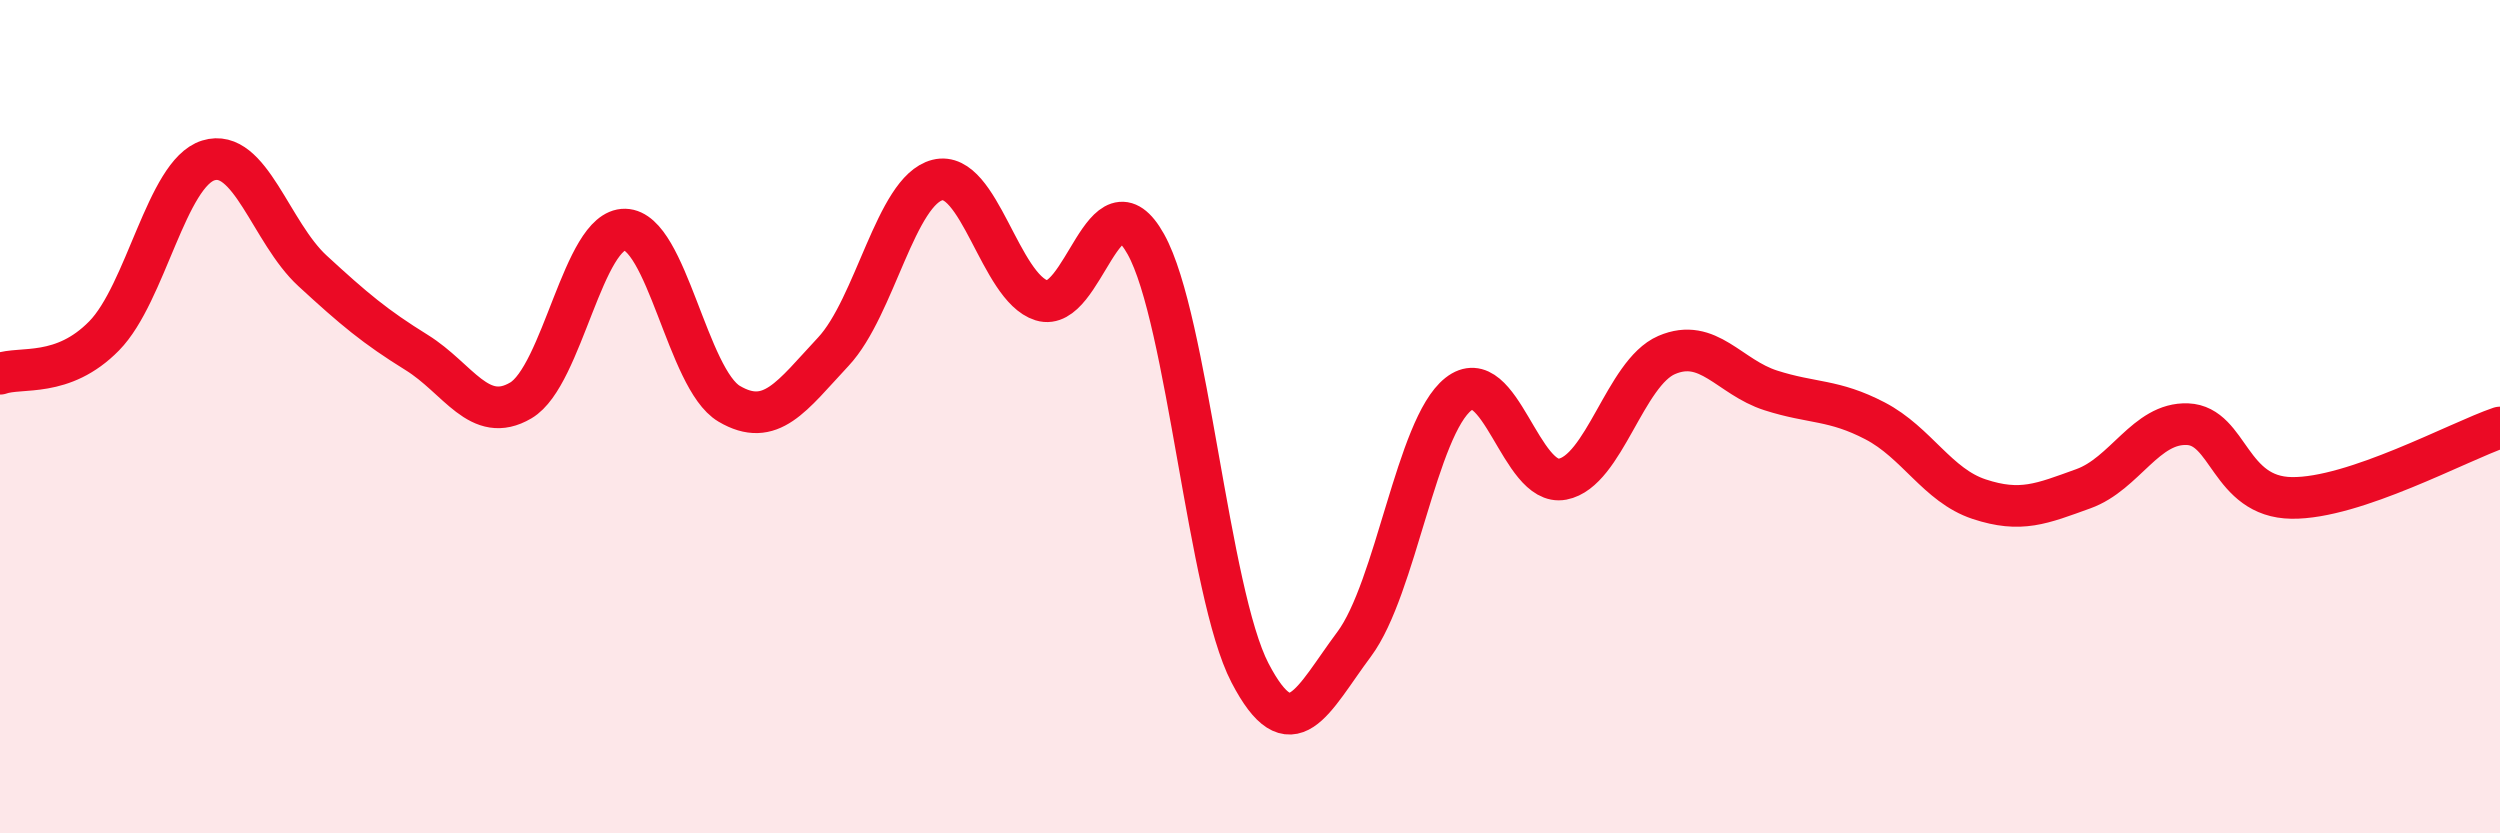
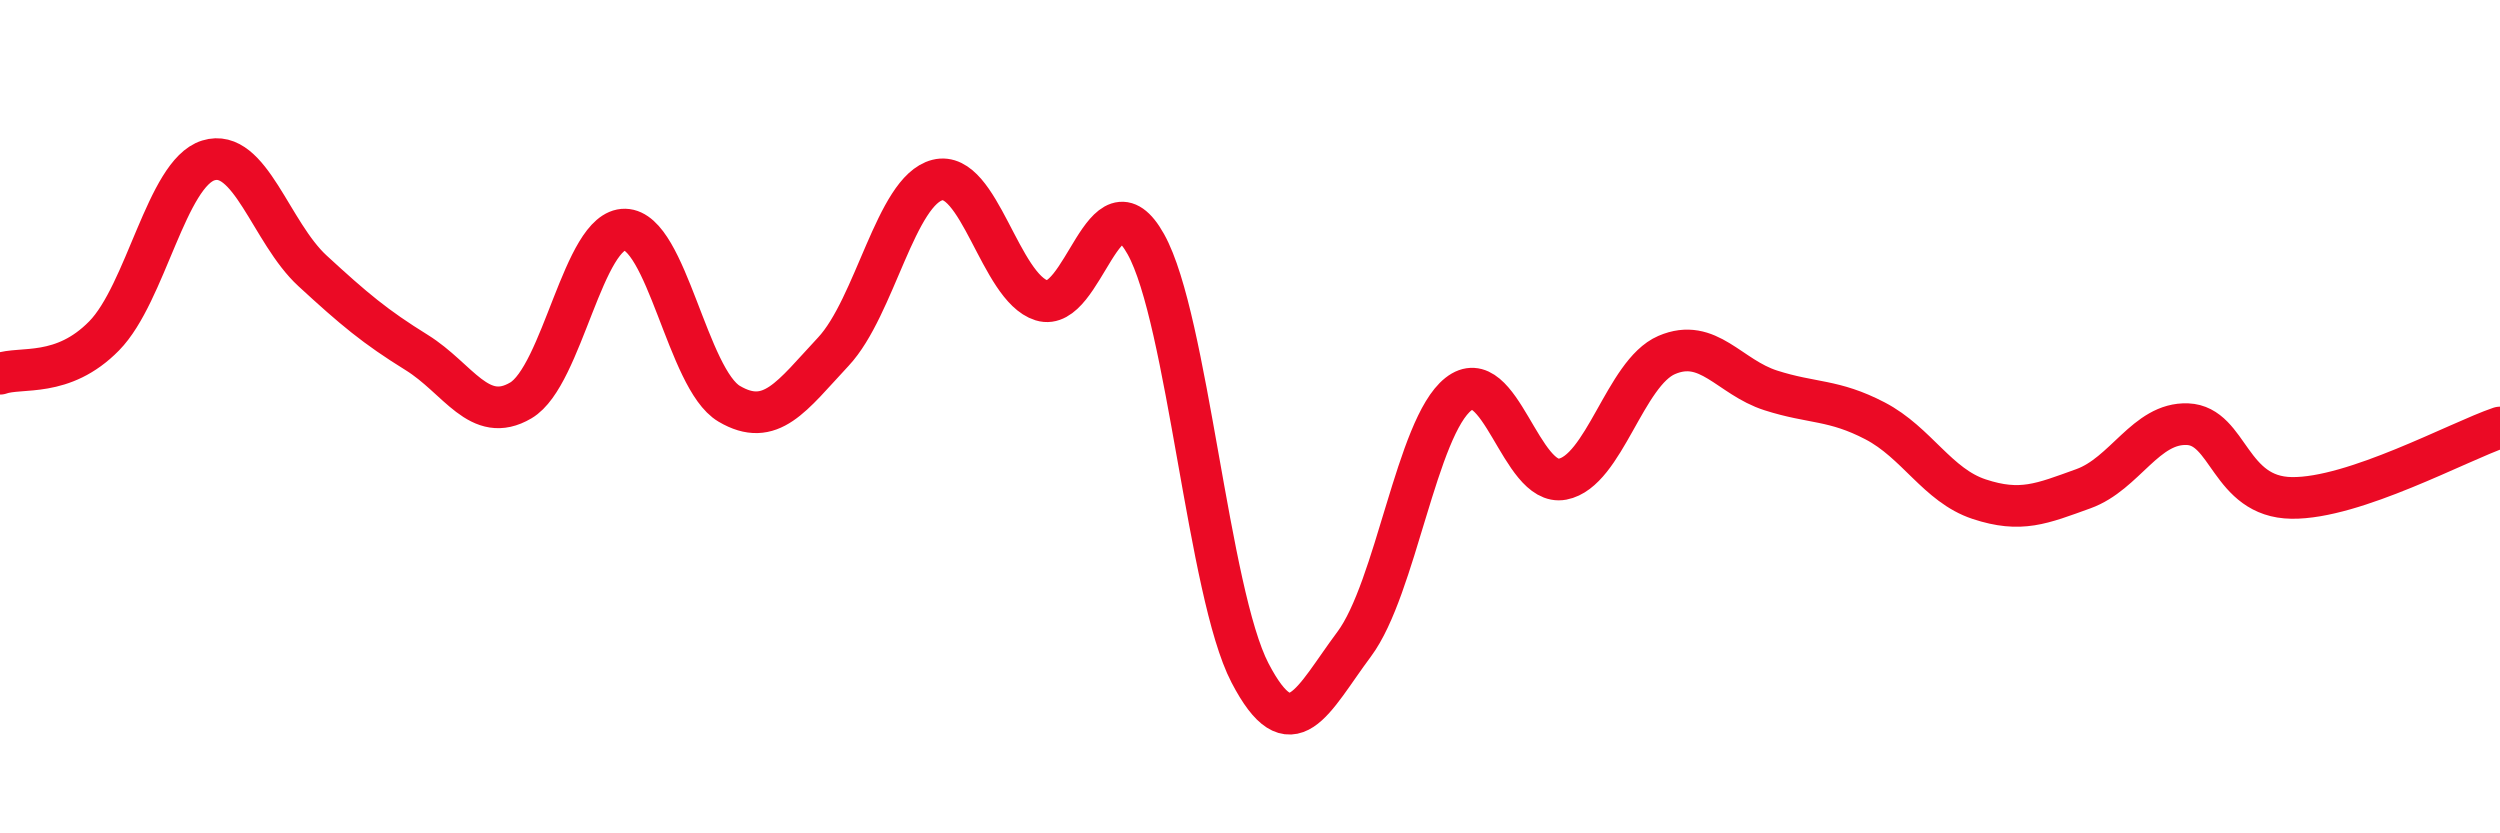
<svg xmlns="http://www.w3.org/2000/svg" width="60" height="20" viewBox="0 0 60 20">
-   <path d="M 0,8.97 C 0.5,8.79 1.5,9.08 2.5,8.06 C 3.5,7.04 4,4.16 5,3.85 C 6,3.54 6.5,5.58 7.5,6.5 C 8.5,7.42 9,7.84 10,8.46 C 11,9.08 11.5,10.2 12.5,9.61 C 13.5,9.02 14,5.49 15,5.51 C 16,5.53 16.5,9.1 17.5,9.69 C 18.5,10.28 19,9.51 20,8.44 C 21,7.37 21.5,4.57 22.5,4.32 C 23.5,4.07 24,6.9 25,7.21 C 26,7.52 26.5,4.07 27.5,5.86 C 28.5,7.65 29,14.23 30,16.15 C 31,18.07 31.5,16.8 32.5,15.46 C 33.5,14.12 34,10.25 35,9.46 C 36,8.67 36.5,11.69 37.5,11.5 C 38.5,11.31 39,8.95 40,8.52 C 41,8.09 41.5,9.05 42.5,9.37 C 43.5,9.69 44,9.58 45,10.1 C 46,10.62 46.5,11.65 47.5,11.98 C 48.5,12.31 49,12.09 50,11.73 C 51,11.37 51.5,10.14 52.5,10.18 C 53.5,10.22 53.5,11.93 55,11.95 C 56.5,11.97 59,10.6 60,10.26L60 20L0 20Z" fill="#EB0A25" opacity="0.1" stroke-linecap="round" stroke-linejoin="round" />
  <path d="M 0,8.97 C 0.5,8.79 1.5,9.08 2.5,8.06 C 3.5,7.04 4,4.16 5,3.85 C 6,3.54 6.5,5.58 7.5,6.5 C 8.5,7.42 9,7.84 10,8.46 C 11,9.08 11.5,10.2 12.5,9.61 C 13.5,9.02 14,5.49 15,5.51 C 16,5.53 16.5,9.1 17.5,9.69 C 18.5,10.28 19,9.51 20,8.44 C 21,7.37 21.5,4.57 22.5,4.32 C 23.5,4.07 24,6.9 25,7.21 C 26,7.52 26.5,4.07 27.5,5.86 C 28.5,7.65 29,14.23 30,16.15 C 31,18.07 31.5,16.8 32.5,15.46 C 33.5,14.12 34,10.25 35,9.46 C 36,8.67 36.5,11.69 37.5,11.5 C 38.5,11.31 39,8.95 40,8.52 C 41,8.09 41.5,9.05 42.5,9.37 C 43.5,9.69 44,9.58 45,10.1 C 46,10.62 46.5,11.65 47.5,11.98 C 48.5,12.31 49,12.09 50,11.73 C 51,11.37 51.5,10.14 52.5,10.18 C 53.5,10.22 53.5,11.93 55,11.95 C 56.5,11.97 59,10.6 60,10.26" stroke="#EB0A25" stroke-width="1" fill="none" stroke-linecap="round" stroke-linejoin="round" />
</svg>